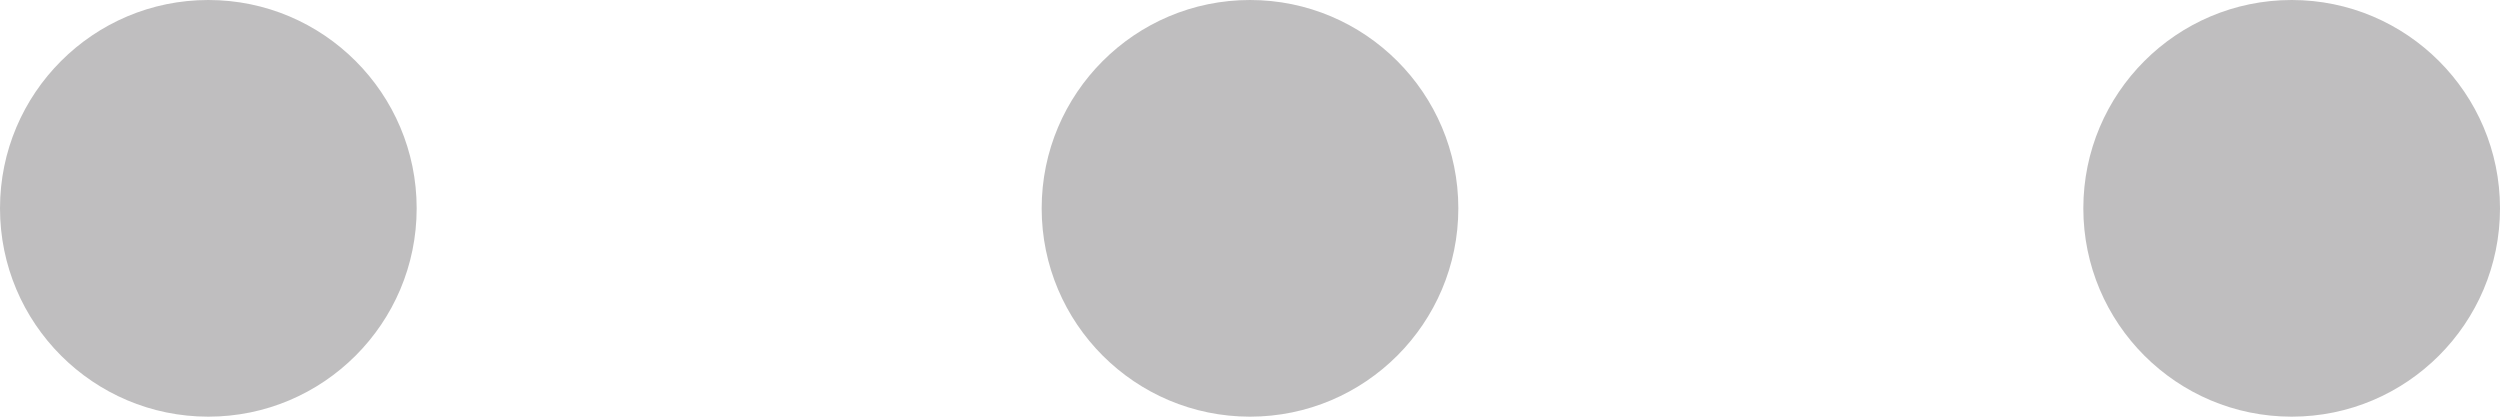
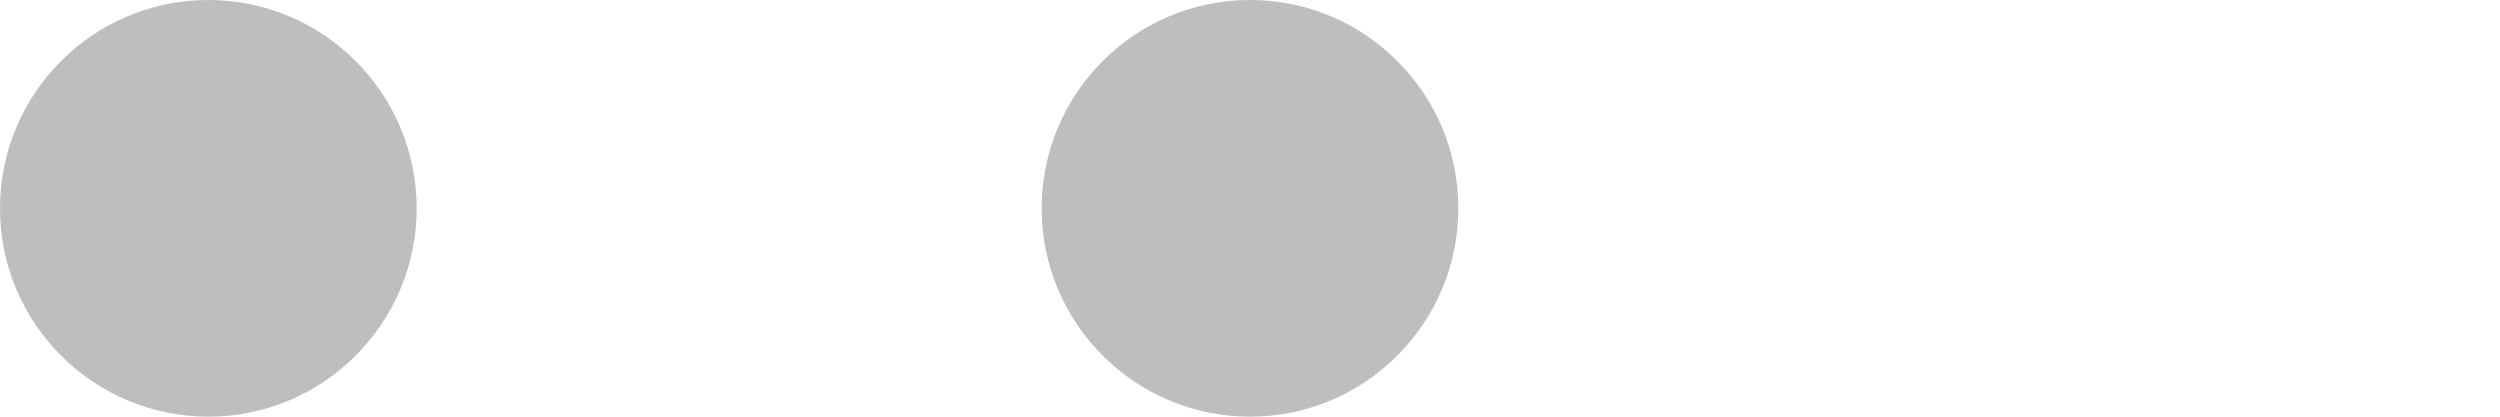
<svg xmlns="http://www.w3.org/2000/svg" width="12" height="2" viewBox="0 0 12 2" fill="none">
  <path d="M1 2C0.448 2 0 1.552 0 1C0 0.448 0.448 0 1 0C1.552 0 2 0.448 2 1C2 1.552 1.552 2 1 2Z" fill="#BFBEBF" />
  <path d="M5 1C5 1.552 5.448 2 6 2C6.552 2 7 1.552 7 1C7 0.448 6.552 0 6 0C5.448 0 5 0.448 5 1Z" fill="#BFBEBF" />
-   <path d="M10 1C10 1.552 10.448 2 11 2C11.552 2 12 1.552 12 1C12 0.448 11.552 0 11 0C10.448 0 10 0.448 10 1Z" fill="#BFBEBF" />
</svg>